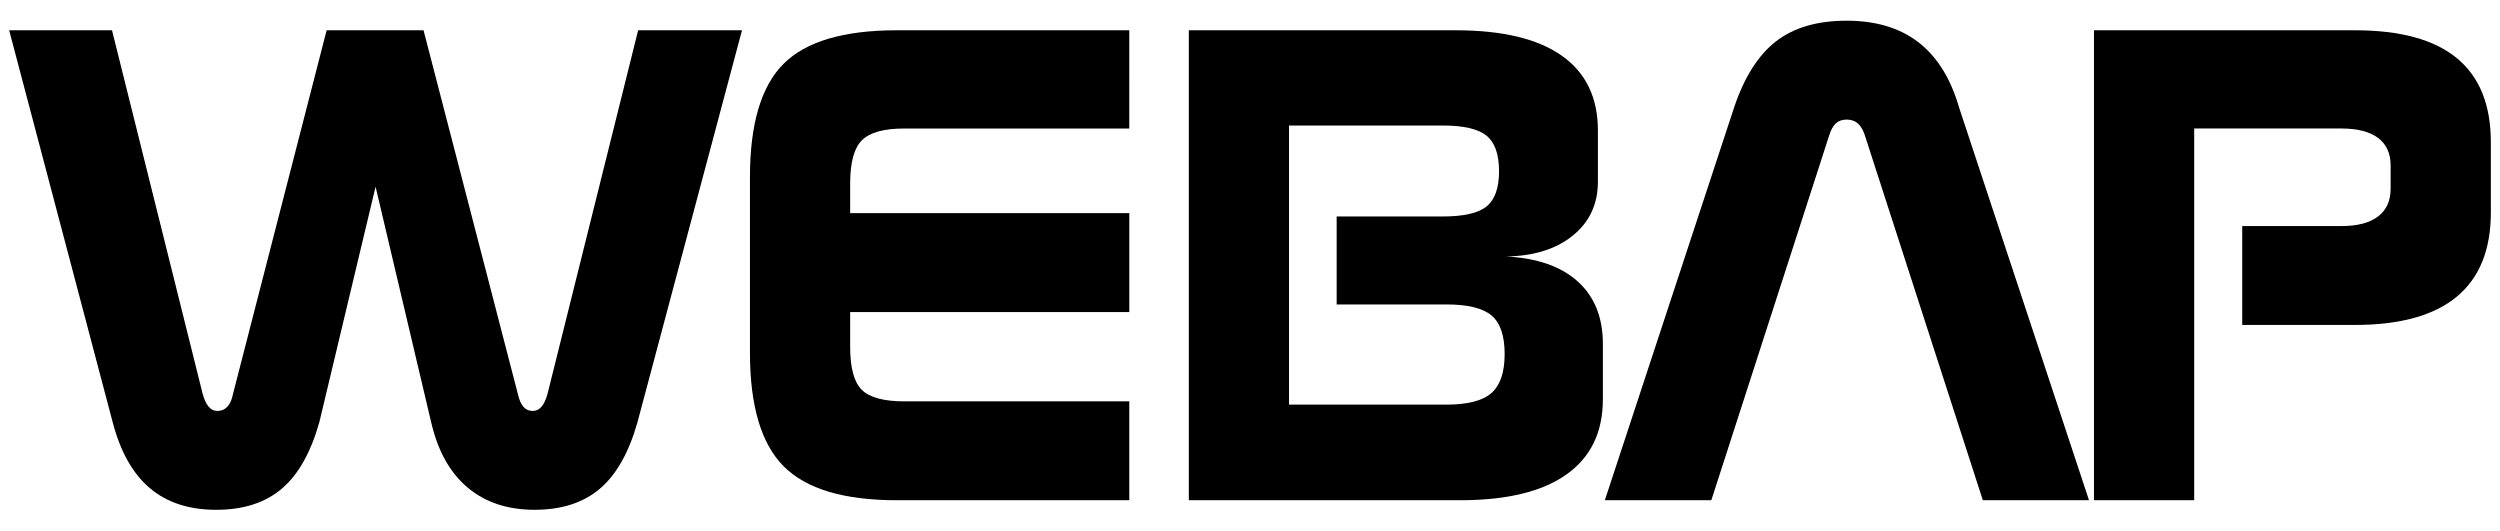
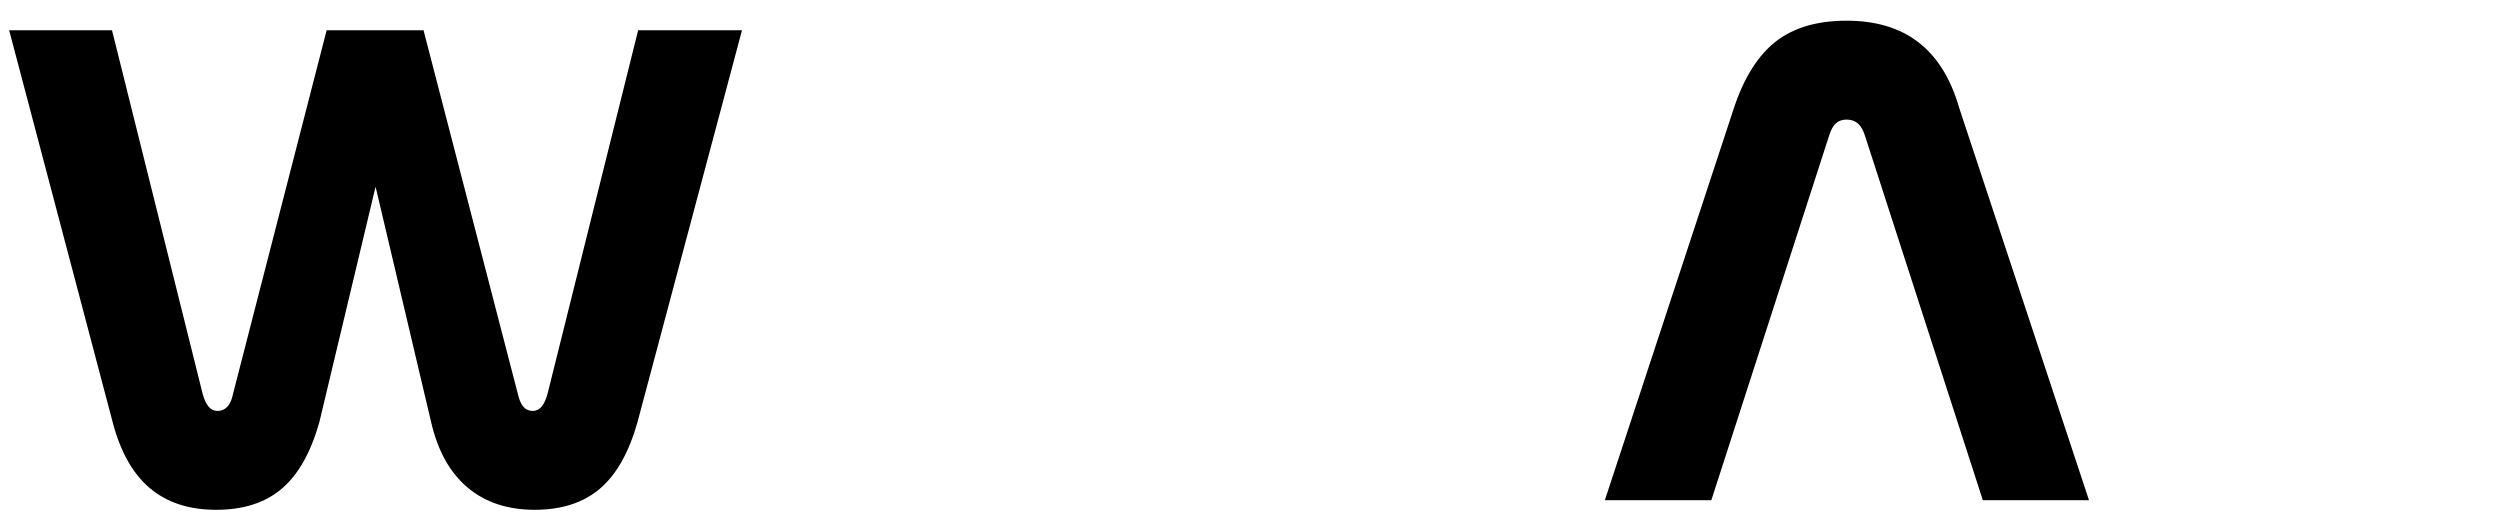
<svg xmlns="http://www.w3.org/2000/svg" version="1.1" id="Layer_1" x="0px" y="0px" width="735.15px" height="156px" viewBox="0 0 735.15 156" enable-background="new 0 0 735.15 156" xml:space="preserve">
  <g>
-     <path fill="none" d="M438.615,92.779c-2.562-2.17-7.02-3.258-13.372-3.258h-32.188V63.654h31.217   c6.159,0,10.454-0.986,12.886-2.967c2.431-1.978,3.647-5.429,3.647-10.354c0-4.93-1.221-8.396-3.647-10.406   c-2.432-2.009-6.727-3.018-12.886-3.018h-45.225v82.078h46.193c6.287,0,10.729-1.133,13.323-3.401   c2.592-2.271,3.89-6.095,3.89-11.478C442.454,98.73,441.171,94.954,438.615,92.779z" />
    <path fill="none" d="M645.22,66.477h43.274c4.73,0,8.329-0.941,10.794-2.822c2.463-1.879,3.696-4.604,3.696-8.168v-6.808   c0-3.565-1.233-6.272-3.696-8.121c-2.465-1.848-6.062-2.771-10.794-2.771H645.22V66.477h5.791" />
    <path d="M161.015,115.779c-0.454,1.688-1.038,2.951-1.75,3.793c-0.714,0.847-1.59,1.267-2.626,1.267   c-1.104,0-2.011-0.403-2.726-1.215c-0.714-0.812-1.265-2.093-1.651-3.845L124.546,8.904H96.052L68.531,115.779   c-0.325,1.688-0.875,2.951-1.65,3.793c-0.778,0.847-1.75,1.267-2.917,1.267c-1.038,0-1.913-0.42-2.629-1.267   c-0.714-0.842-1.297-2.104-1.75-3.793L32.938,8.904H2.694l30.438,115.24c2.27,8.688,5.916,15.154,10.938,19.4   s11.523,6.369,19.499,6.369c7.977,0,14.396-2.061,19.255-6.178c4.863-4.113,8.561-10.646,11.086-19.597L110.444,54.9l16.338,69.24   c1.944,8.43,5.509,14.83,10.697,19.207c5.186,4.377,11.768,6.564,19.741,6.564c7.909,0,14.296-2.062,19.158-6.18   c4.859-4.111,8.559-10.646,11.086-19.597L218.193,8.896h-30.537L161.015,115.779z" />
-     <path d="M230.403,18.775c-6.581,6.58-9.871,17.686-9.871,33.31v51.638c0,15.625,3.309,26.762,9.919,33.404   c6.613,6.646,17.7,9.969,33.263,9.969h68.363v-29.074h-66.129c-6.096,0-10.274-1.137-12.545-3.406s-3.404-6.446-3.404-12.545   v-10.31h82.079v-29.08h-82.079v-8.752c0-6.159,1.15-10.389,3.453-12.69c2.304-2.301,6.47-3.45,12.497-3.45h66.129V8.902h-68.363   C248.086,8.904,236.983,12.195,230.403,18.775z" />
-     <path d="M463.948,82.764c-4.928-4.439-11.962-6.888-21.104-7.343c8.233-0.128,14.801-2.188,19.693-6.175   c4.896-3.986,7.343-9.256,7.343-15.805v-15.07c0-9.66-3.531-16.986-10.601-21.979c-7.067-4.991-17.473-7.487-31.217-7.487h-78.48   v138.189h79.842c13.683,0,24.085-2.525,31.222-7.586c7.131-5.059,10.693-12.414,10.693-22.072v-16.34   C471.336,93.316,468.872,87.206,463.948,82.764z M438.566,115.585c-2.594,2.271-7.036,3.401-13.323,3.401h-46.193V36.91h45.225   c6.159,0,10.454,1.009,12.886,3.018c2.431,2.01,3.647,5.479,3.647,10.406c0,4.927-1.221,8.379-3.647,10.354   c-2.432,1.979-6.727,2.967-12.886,2.967h-31.219v25.867h32.188c6.354,0,10.81,1.088,13.372,3.258   c2.56,2.177,3.841,5.949,3.841,11.33C442.454,109.492,441.156,113.318,438.566,115.585z" />
    <path d="M564.162,12.453c-5.479-4.243-12.529-6.367-21.151-6.367c-8.62,0-15.545,2.025-20.763,6.074   c-5.22,4.057-9.321,10.521-12.303,19.402l-38.024,115.531h31.314l34.621-107.167c0.518-1.687,1.182-2.899,1.994-3.647   c0.81-0.744,1.858-1.115,3.158-1.115c1.359,0,2.479,0.39,3.354,1.167c0.875,0.776,1.571,2.011,2.091,3.692l34.621,107.072h31.218   l-38.22-115.531C573.612,23.07,569.643,16.699,564.162,12.453z" />
-     <path d="M722.487,17.121c-6.647-5.479-16.647-8.219-30.002-8.219h-76.73v138.189h29.47V95.551l0,0V66.474l0,0V37.785h43.273   c4.73,0,8.329,0.924,10.794,2.771c2.463,1.848,3.696,4.557,3.696,8.121v6.807c0,3.565-1.233,6.289-3.696,8.17   c-2.465,1.883-6.062,2.82-10.794,2.82h-29.149v29.078h33.14c13.289,0,23.273-2.773,29.952-8.314   c6.677-5.543,10.017-13.793,10.017-24.75V41.773C732.452,30.818,729.128,22.6,722.487,17.121z" />
  </g>
</svg>